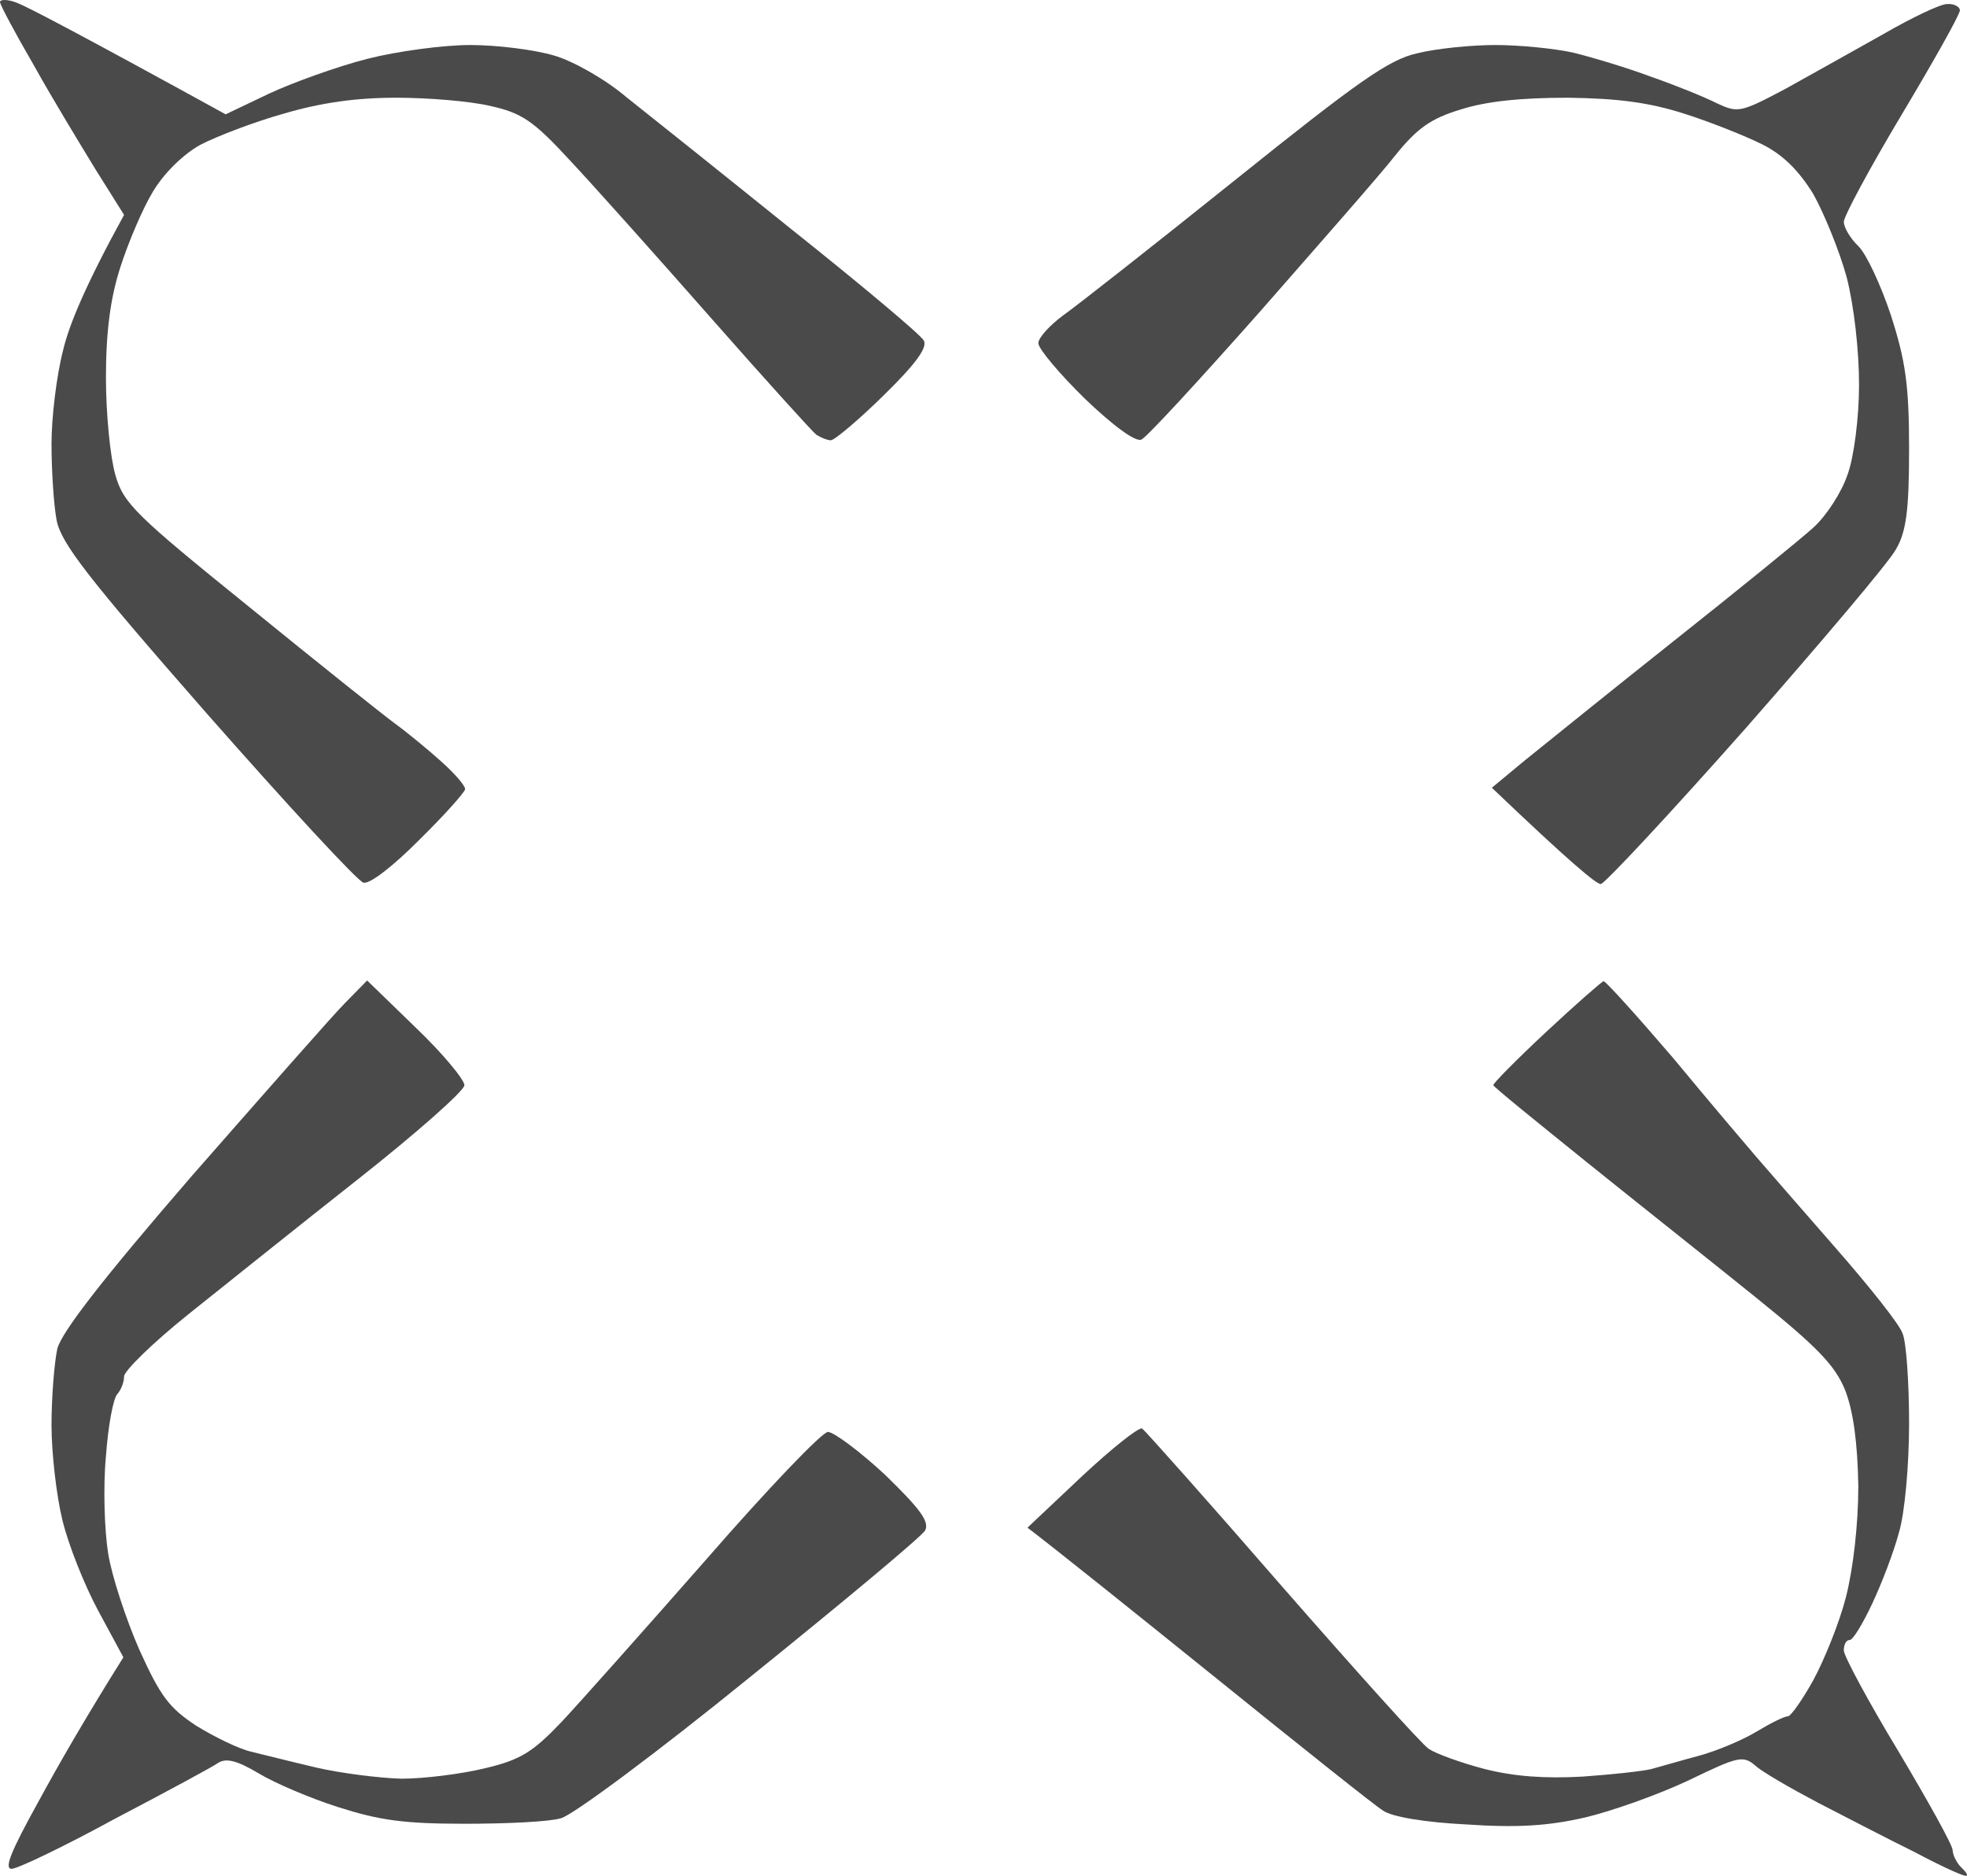
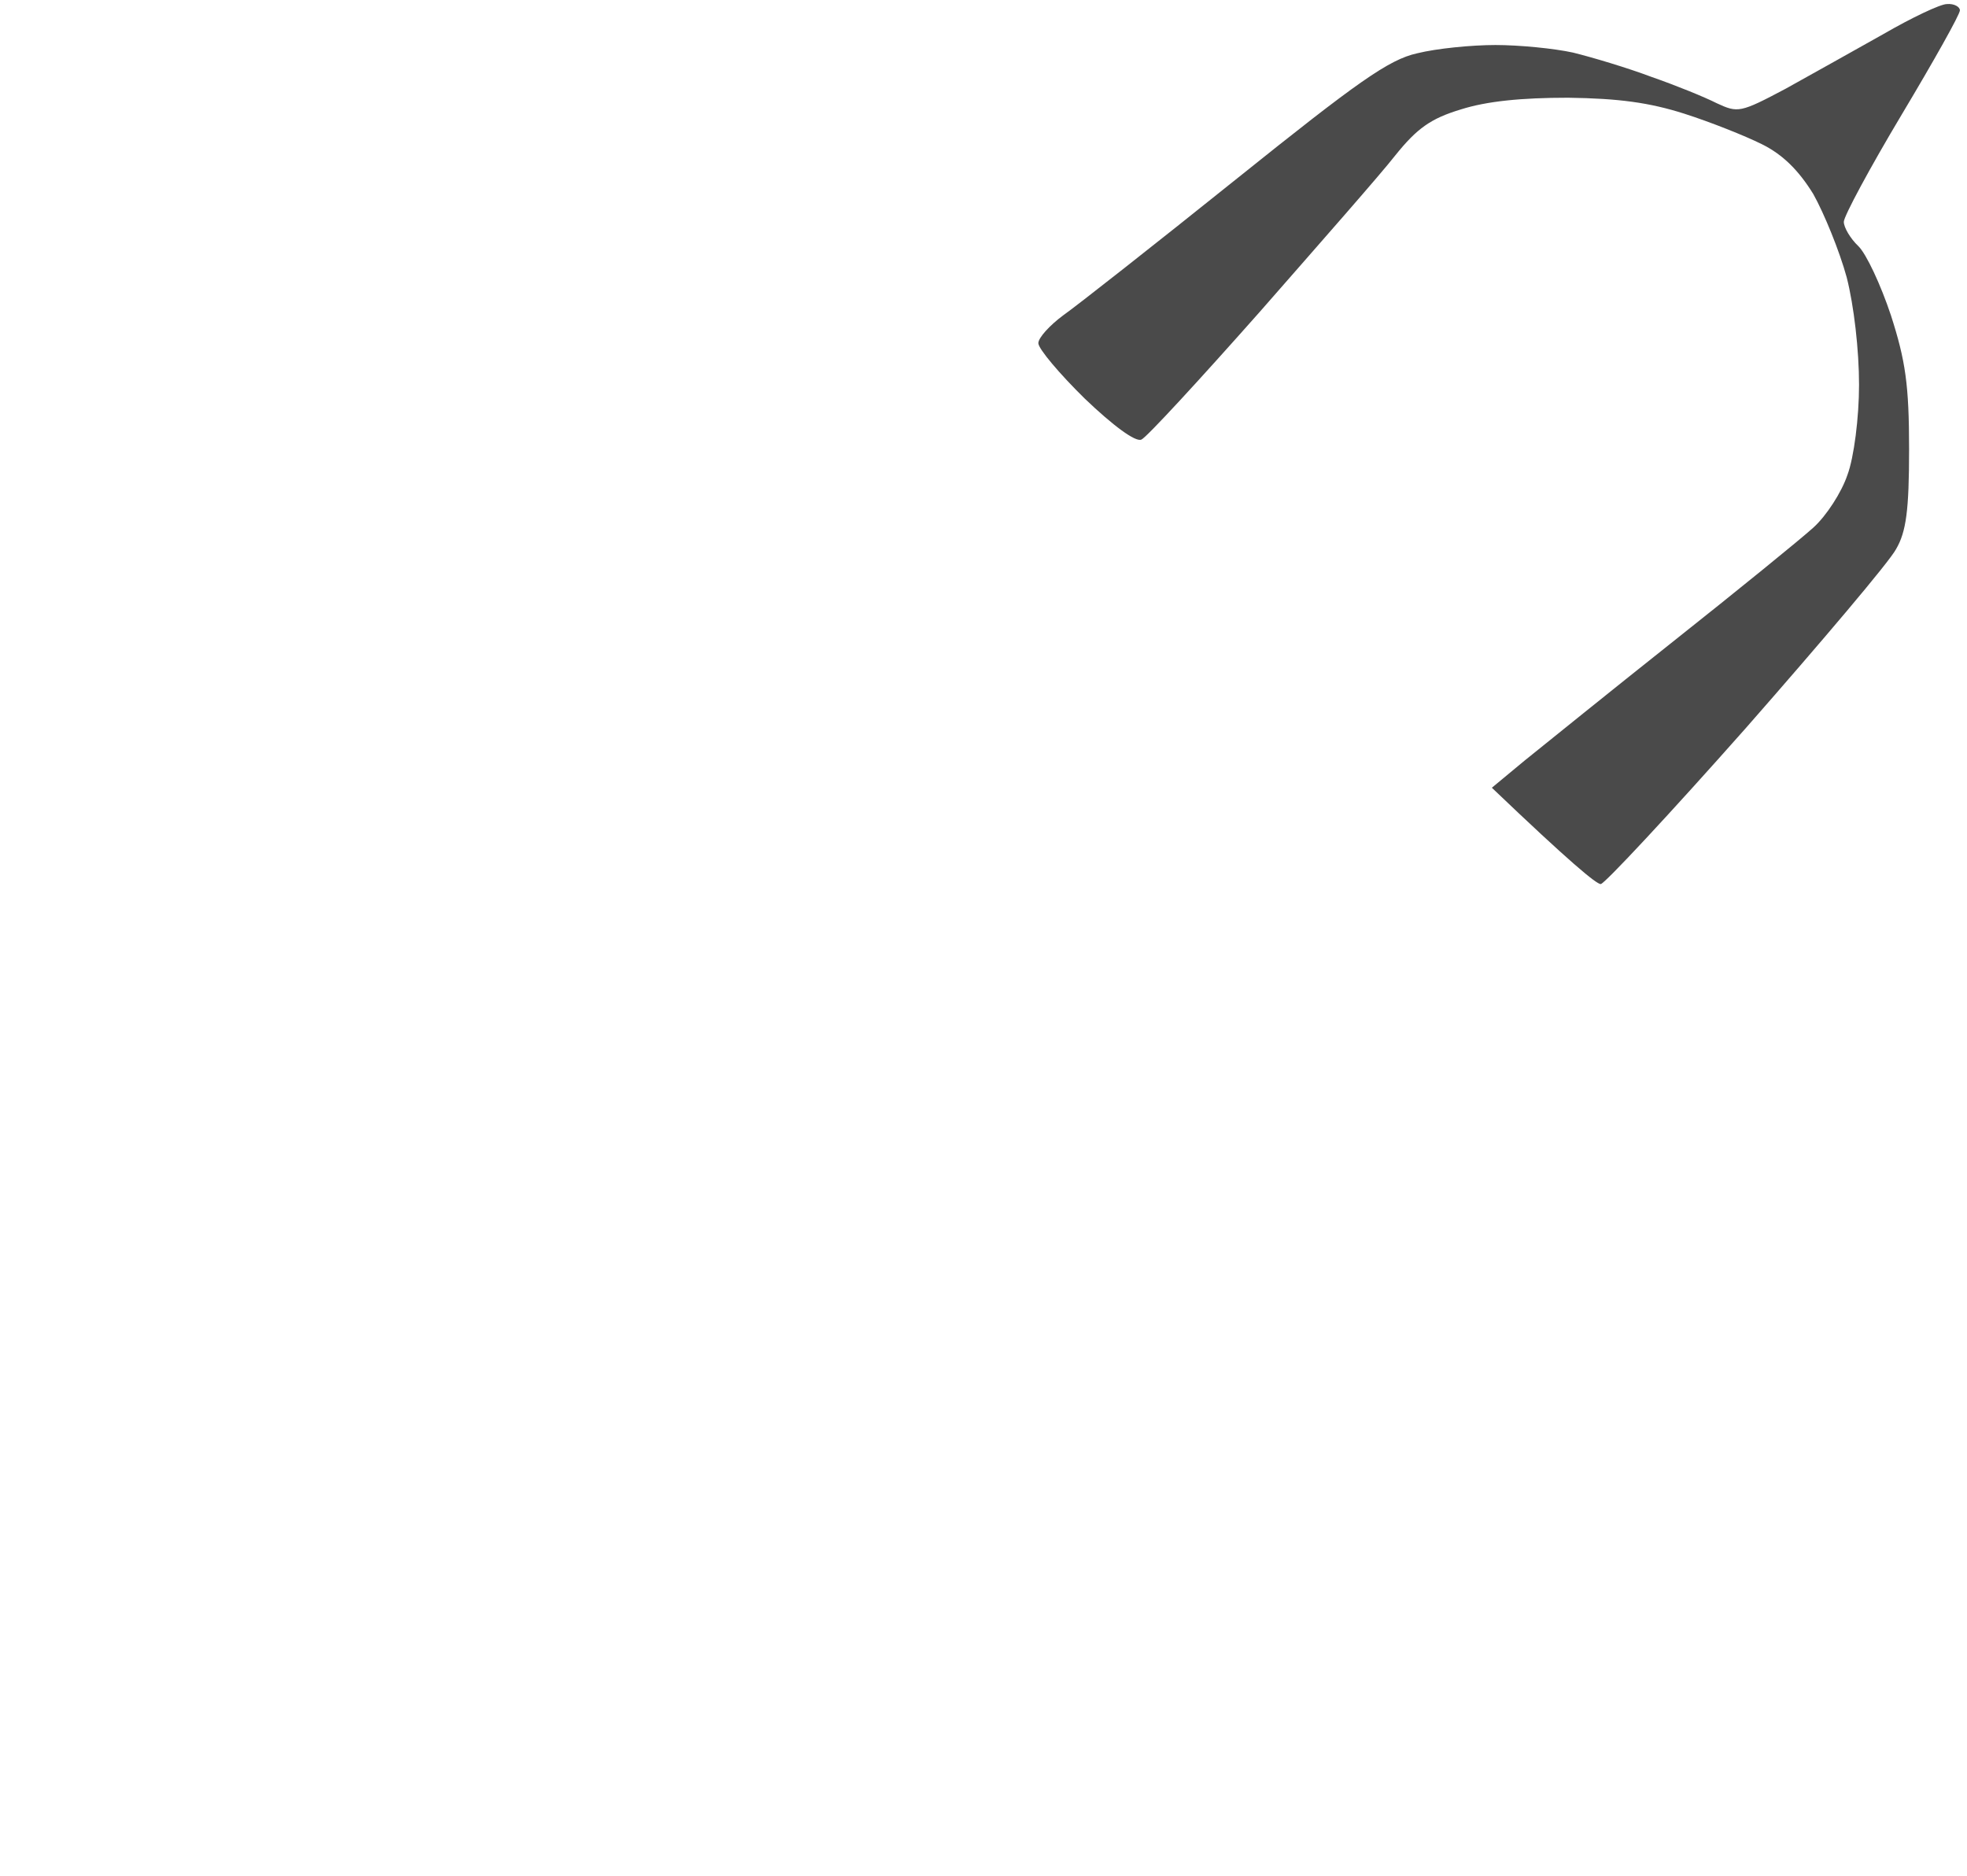
<svg xmlns="http://www.w3.org/2000/svg" fill="none" height="100%" overflow="visible" preserveAspectRatio="none" style="display: block;" viewBox="0 0 43 41" width="100%">
  <g id="Vector">
-     <path d="M0.746 1.438C0.333 0.726 0 0.104 0 0.044C0 -0.017 0.174 -0.017 0.365 0.059C0.571 0.135 1.681 0.711 4.933 2.499L5.885 2.045C6.408 1.802 7.376 1.453 8.026 1.287C8.677 1.12 9.692 0.984 10.279 0.984C10.882 0.984 11.691 1.09 12.103 1.211C12.531 1.332 13.245 1.741 13.689 2.12C14.149 2.484 15.783 3.788 17.306 5.015C18.829 6.228 20.13 7.319 20.193 7.441C20.288 7.592 20.003 7.971 19.321 8.638C18.765 9.184 18.242 9.623 18.163 9.623C18.083 9.623 17.941 9.563 17.845 9.502C17.766 9.442 16.735 8.305 15.561 6.971C14.387 5.637 13.007 4.091 12.468 3.515C11.659 2.636 11.405 2.469 10.723 2.317C10.279 2.211 9.359 2.136 8.661 2.136C7.788 2.136 7.027 2.242 6.202 2.484C5.552 2.666 4.727 2.984 4.378 3.166C3.997 3.378 3.585 3.788 3.347 4.182C3.125 4.546 2.808 5.288 2.633 5.834C2.411 6.516 2.316 7.259 2.316 8.259C2.316 9.047 2.411 10.002 2.522 10.381C2.697 11.003 2.966 11.261 5.441 13.261C6.932 14.474 8.375 15.626 8.645 15.823C8.915 16.02 9.375 16.399 9.66 16.657C9.946 16.914 10.168 17.172 10.168 17.248C10.168 17.308 9.724 17.809 9.169 18.354C8.597 18.93 8.09 19.324 7.947 19.294C7.82 19.264 6.282 17.596 4.521 15.596C1.903 12.61 1.332 11.867 1.237 11.367C1.174 11.033 1.126 10.275 1.126 9.699C1.126 9.123 1.237 8.199 1.38 7.653C1.507 7.107 1.872 6.228 2.712 4.697L2.094 3.712C1.761 3.166 1.142 2.151 0.746 1.438Z" fill="#4A4A4A" />
    <path d="M39.038 1.938C39.609 1.62 40.56 1.09 41.179 0.741C41.782 0.392 42.416 0.089 42.559 0.089C42.718 0.074 42.845 0.15 42.845 0.226C42.845 0.317 42.274 1.332 41.576 2.499C40.878 3.666 40.307 4.727 40.307 4.849C40.307 4.97 40.449 5.213 40.624 5.379C40.798 5.546 41.116 6.228 41.338 6.895C41.655 7.88 41.734 8.411 41.734 9.82C41.734 11.154 41.671 11.624 41.449 12.003C41.306 12.276 39.815 14.034 38.165 15.914C36.5 17.794 35.072 19.324 34.993 19.324C34.898 19.324 34.327 18.855 32.613 17.218L33.327 16.626C33.724 16.308 35.183 15.126 36.579 14.019C37.975 12.913 39.355 11.791 39.64 11.533C39.926 11.276 40.259 10.76 40.386 10.381C40.529 10.002 40.64 9.123 40.64 8.411C40.64 7.653 40.529 6.683 40.37 6.061C40.212 5.485 39.878 4.667 39.64 4.242C39.323 3.727 38.974 3.378 38.514 3.151C38.149 2.969 37.388 2.666 36.817 2.484C36.056 2.242 35.389 2.151 34.279 2.136C33.264 2.136 32.502 2.211 31.931 2.393C31.281 2.59 30.98 2.802 30.504 3.394C30.186 3.803 28.838 5.334 27.537 6.819C26.221 8.305 25.063 9.563 24.952 9.608C24.825 9.669 24.333 9.305 23.715 8.714C23.159 8.168 22.699 7.623 22.699 7.501C22.699 7.38 22.953 7.107 23.239 6.895C23.54 6.683 25.237 5.349 27.014 3.924C29.679 1.787 30.361 1.302 30.98 1.165C31.408 1.059 32.169 0.984 32.693 0.984C33.216 0.984 33.977 1.059 34.39 1.15C34.818 1.256 35.58 1.484 36.103 1.681C36.627 1.863 37.261 2.12 37.531 2.257C37.991 2.469 38.038 2.469 39.038 1.938Z" fill="#4A4A4A" />
-     <path d="M4.204 25.691C5.774 23.902 7.265 22.204 7.535 21.931L8.026 21.431L9.089 22.462C9.676 23.023 10.152 23.599 10.152 23.72C10.152 23.841 9.105 24.766 7.836 25.767C6.567 26.767 4.902 28.101 4.124 28.722C3.347 29.344 2.712 29.965 2.712 30.086C2.712 30.208 2.649 30.374 2.57 30.465C2.475 30.556 2.364 31.163 2.316 31.83C2.252 32.496 2.284 33.451 2.364 33.952C2.443 34.452 2.76 35.407 3.046 36.059C3.506 37.074 3.696 37.332 4.299 37.726C4.695 37.968 5.219 38.226 5.488 38.287C5.742 38.347 6.393 38.514 6.916 38.635C7.44 38.757 8.28 38.863 8.772 38.878C9.28 38.878 10.104 38.772 10.596 38.651C11.373 38.469 11.643 38.302 12.278 37.635C12.69 37.195 14.118 35.589 15.45 34.073C16.783 32.542 17.972 31.299 18.099 31.299C18.226 31.299 18.797 31.723 19.352 32.239C20.114 32.981 20.32 33.254 20.225 33.451C20.145 33.588 18.416 35.028 16.386 36.665C14.371 38.302 12.515 39.681 12.262 39.742C12.024 39.818 11.088 39.863 10.168 39.863C8.82 39.863 8.296 39.787 7.392 39.499C6.773 39.302 5.996 38.969 5.647 38.757C5.187 38.484 4.949 38.423 4.775 38.529C4.648 38.62 3.633 39.166 2.506 39.757C1.396 40.363 0.381 40.848 0.254 40.848C0.079 40.848 0.254 40.439 0.841 39.378C1.285 38.56 1.888 37.514 2.697 36.225L2.141 35.195C1.84 34.634 1.491 33.755 1.364 33.224C1.237 32.709 1.126 31.769 1.126 31.148C1.126 30.526 1.19 29.768 1.253 29.48C1.348 29.116 2.237 27.964 4.204 25.691Z" fill="#4A4A4A" />
-     <path d="M32.645 23.72C32.629 23.69 33.153 23.159 33.803 22.553C34.453 21.947 35.025 21.447 35.056 21.447C35.104 21.447 35.786 22.204 36.579 23.129C37.356 24.069 38.181 25.039 38.403 25.297C38.625 25.554 39.403 26.448 40.132 27.282C40.862 28.116 41.528 28.95 41.592 29.147C41.671 29.328 41.734 30.208 41.734 31.117C41.734 32.011 41.639 33.088 41.512 33.497C41.401 33.921 41.132 34.619 40.925 35.058C40.719 35.498 40.497 35.861 40.434 35.846C40.354 35.846 40.307 35.953 40.307 36.074C40.307 36.195 40.846 37.195 41.496 38.272C42.147 39.363 42.686 40.333 42.686 40.439C42.686 40.53 42.765 40.712 42.876 40.818C42.987 40.924 43.035 41 42.972 41C42.892 41 42.401 40.773 41.861 40.485C41.306 40.212 40.37 39.727 39.752 39.408C39.149 39.09 38.514 38.726 38.371 38.59C38.102 38.362 37.991 38.393 36.896 38.923C36.246 39.227 35.231 39.59 34.644 39.727C33.851 39.909 33.169 39.954 32.058 39.878C31.154 39.833 30.424 39.712 30.234 39.575C30.059 39.469 28.426 38.166 26.586 36.68C24.761 35.21 23.08 33.861 22.461 33.391L23.651 32.269C24.301 31.663 24.888 31.193 24.968 31.223C25.031 31.269 26.411 32.815 28.029 34.679C29.647 36.529 31.09 38.135 31.233 38.226C31.392 38.332 31.931 38.529 32.455 38.666C33.105 38.832 33.787 38.878 34.596 38.832C35.246 38.787 35.929 38.711 36.103 38.666C36.278 38.62 36.738 38.484 37.134 38.378C37.531 38.272 38.102 38.029 38.403 37.847C38.705 37.665 39.006 37.514 39.085 37.514C39.149 37.514 39.403 37.15 39.64 36.725C39.878 36.286 40.212 35.467 40.354 34.907C40.513 34.285 40.624 33.315 40.624 32.481C40.608 31.526 40.513 30.844 40.338 30.39C40.116 29.844 39.736 29.45 38.403 28.374C37.483 27.631 35.818 26.312 34.707 25.418C33.597 24.523 32.661 23.766 32.645 23.72Z" fill="#4A4A4A" />
  </g>
</svg>